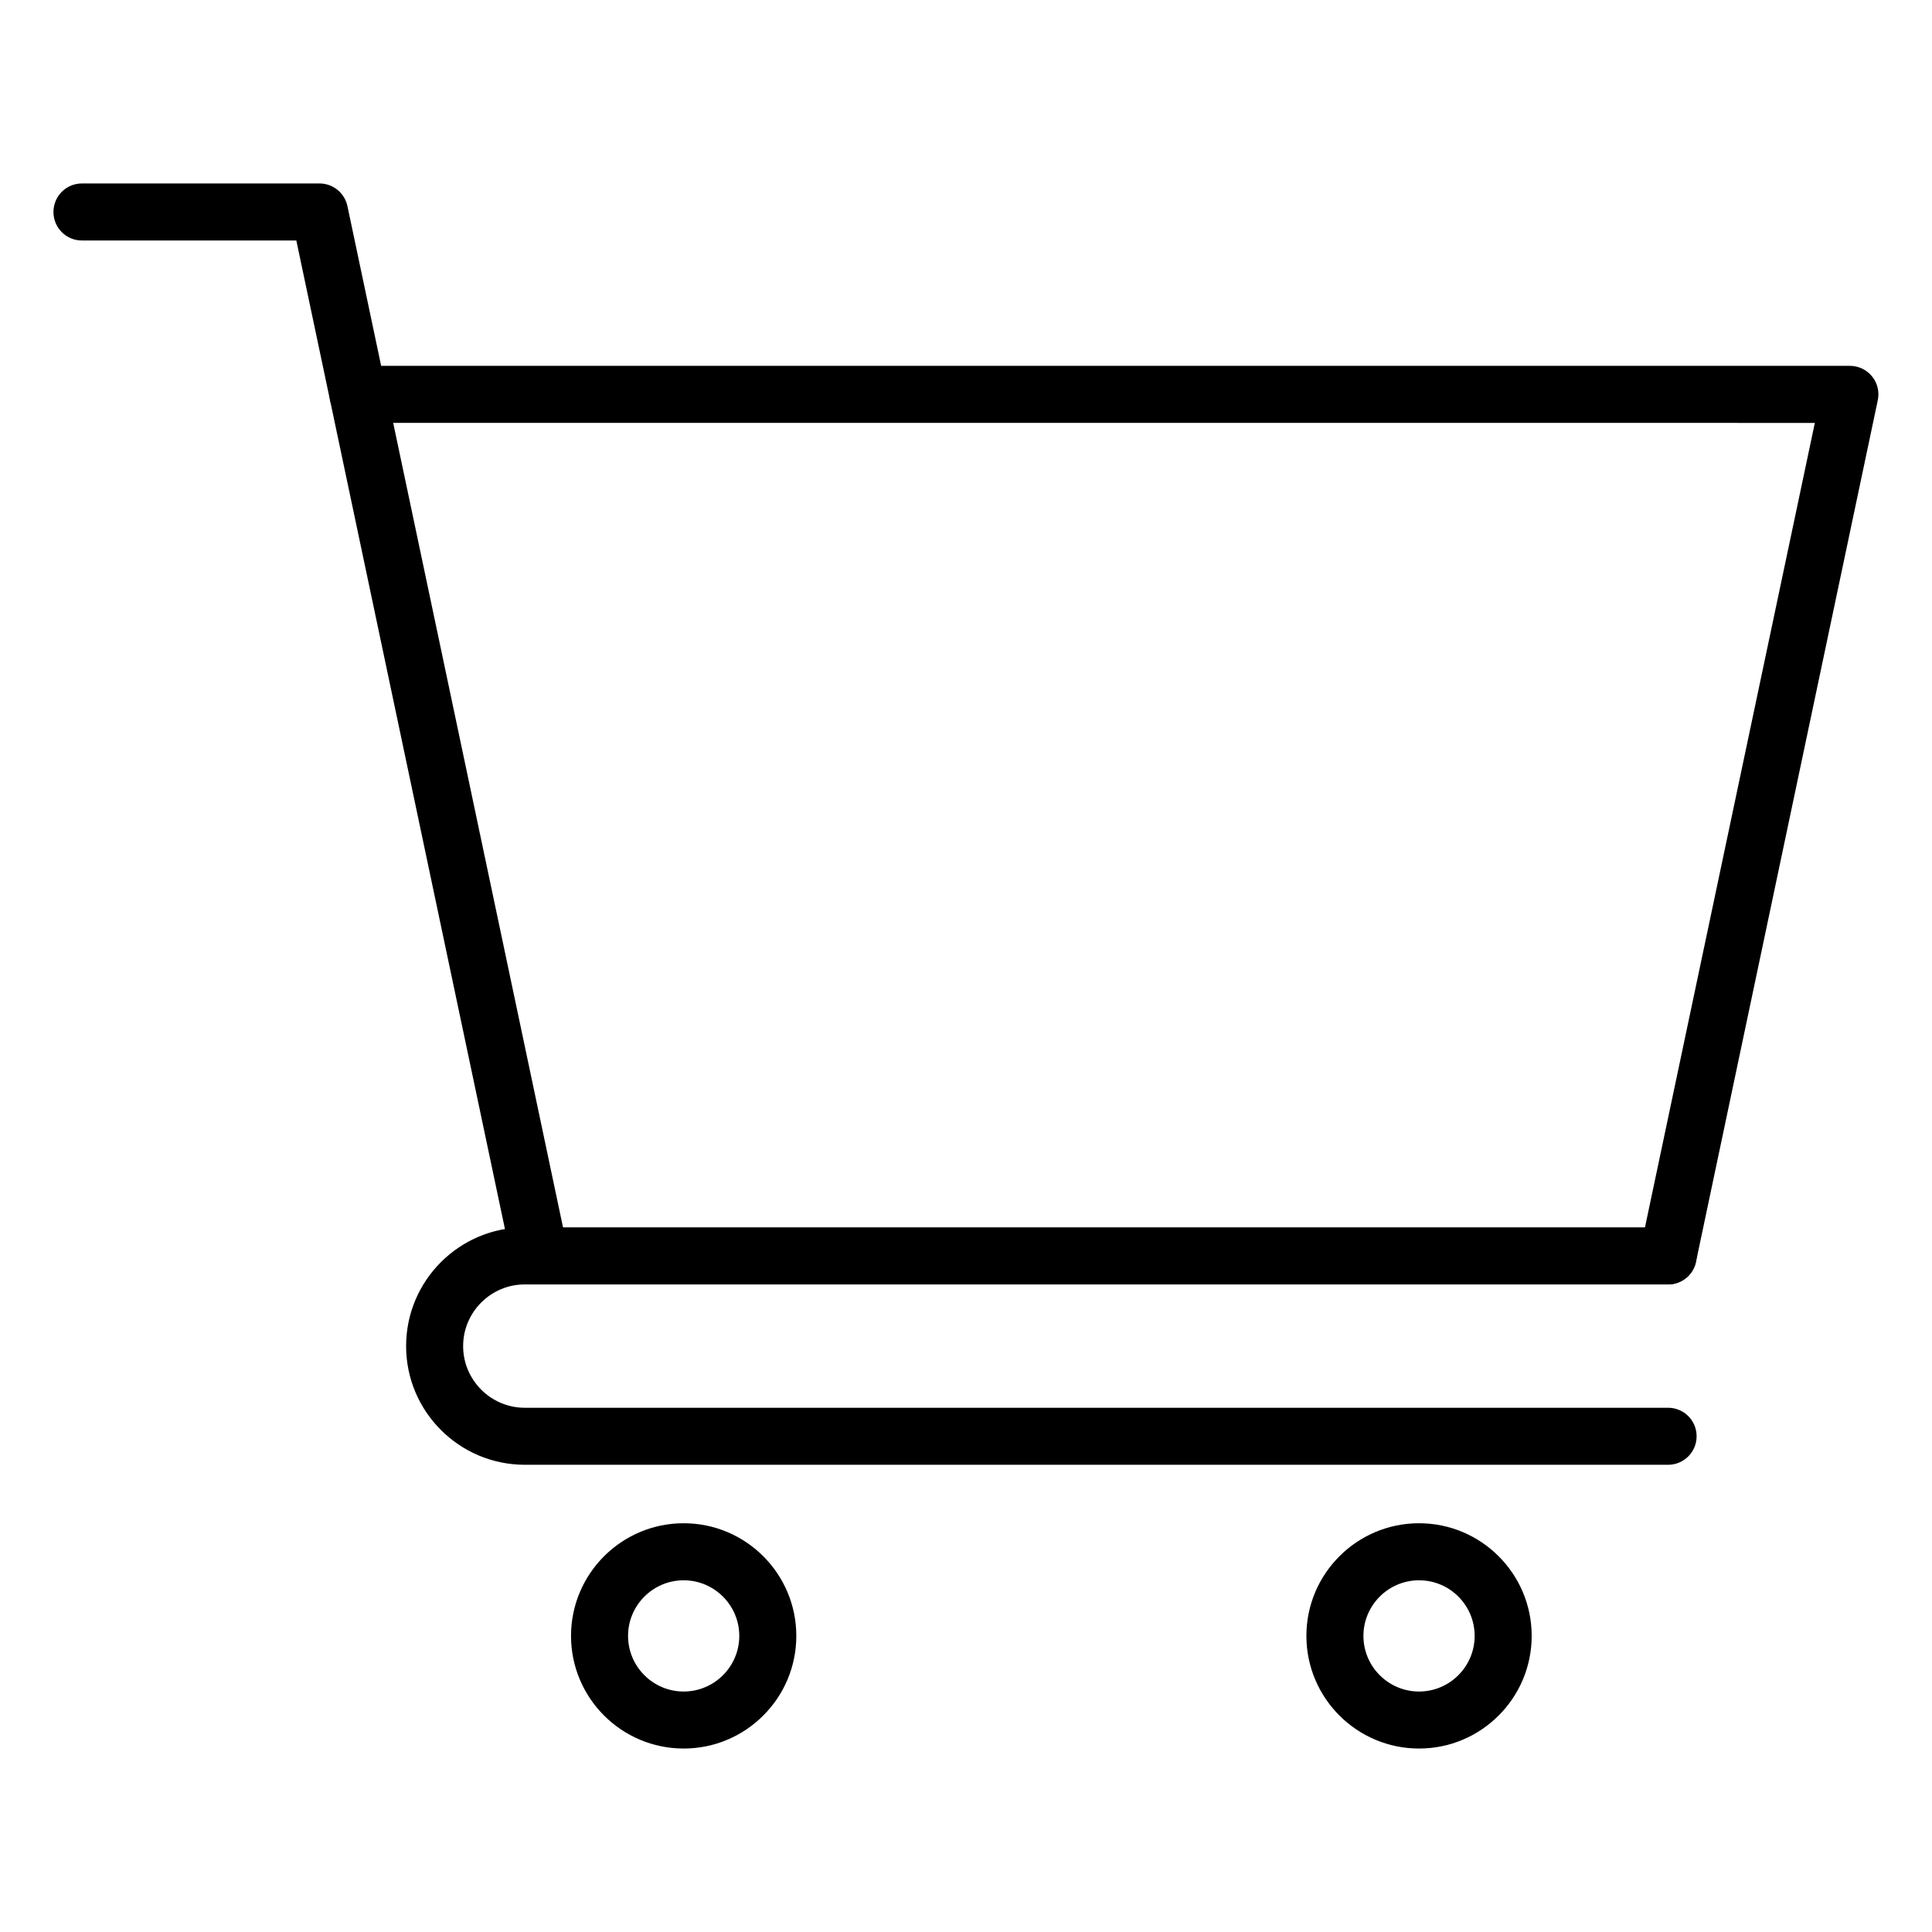
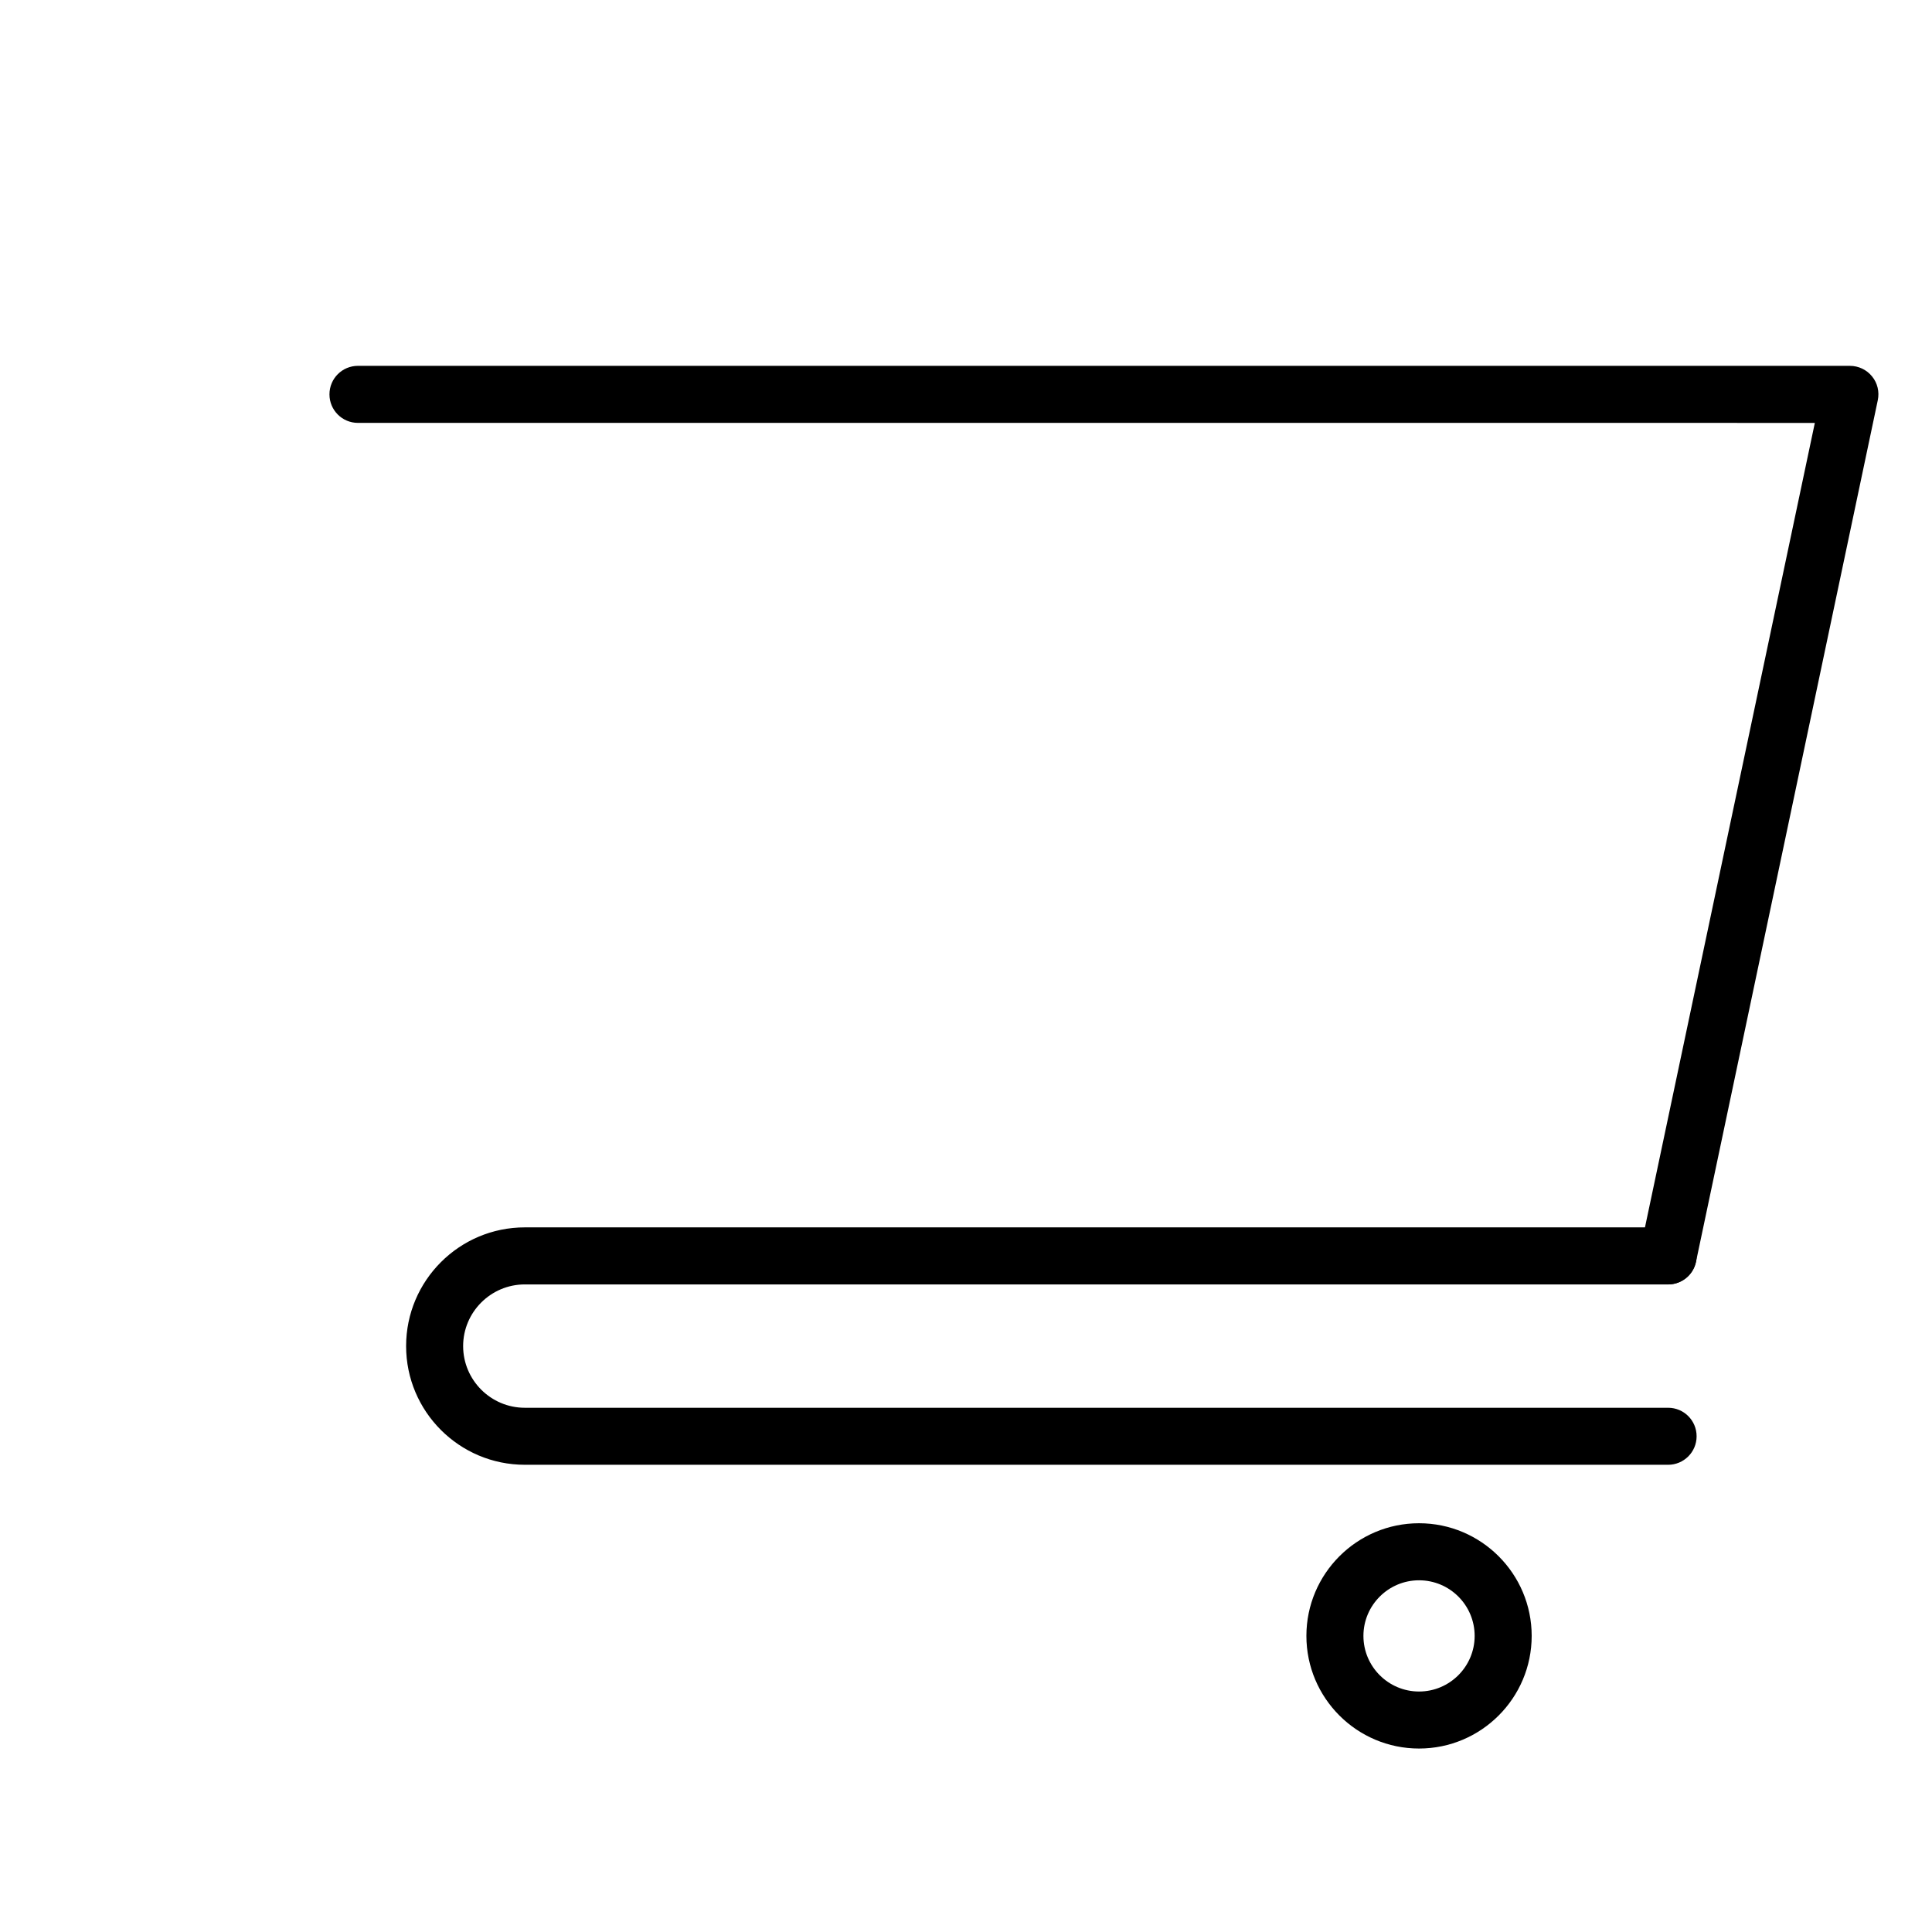
<svg xmlns="http://www.w3.org/2000/svg" fill="#000000" width="800px" height="800px" version="1.1" viewBox="144 144 512 512">
  <g>
-     <path d="m325.18 607.38c-16.469 0-29.852-13.383-29.852-29.852s13.383-29.852 29.852-29.852 29.852 13.383 29.852 29.852-13.383 29.852-29.852 29.852zm0-44.586c-8.125 0-14.738 6.613-14.738 14.738s6.613 14.738 14.738 14.738 14.738-6.613 14.738-14.738c-0.004-8.125-6.613-14.738-14.738-14.738z" />
    <path d="m520.06 607.38c-16.469 0-29.852-13.383-29.852-29.852s13.383-29.852 29.852-29.852 29.852 13.383 29.852 29.852-13.383 29.852-29.852 29.852zm0-44.586c-8.125 0-14.738 6.613-14.738 14.738s6.613 14.738 14.738 14.738 14.738-6.613 14.738-14.738-6.582-14.738-14.738-14.738z" />
-     <path d="m287.05 484.39c-3.496 0-6.644-2.426-7.398-5.984l-57.121-270.67h-56.805c-4.188 0-7.559-3.371-7.559-7.559s3.371-7.559 7.559-7.559h62.945c3.559 0 6.644 2.488 7.398 5.984l58.41 276.69c0.852 4.094-1.762 8.094-5.824 8.941-0.535 0.129-1.07 0.16-1.605 0.16z" />
    <path d="m586.06 532.18h-302.98c-17.352 0-31.457-14.105-31.457-31.457 0-17.352 14.105-31.457 31.457-31.457h302.98c4.188 0 7.559 3.371 7.559 7.559s-3.371 7.559-7.559 7.559h-302.98c-9.004 0-16.344 7.336-16.344 16.344 0 9.004 7.336 16.344 16.344 16.344h302.98c4.188 0 7.559 3.371 7.559 7.559 0 4.184-3.398 7.551-7.555 7.551z" />
    <path d="m586.06 484.39c-0.504 0-1.039-0.062-1.574-0.156-4.094-0.852-6.707-4.879-5.824-8.941l46.289-219.22-386.08-0.004c-4.188 0-7.559-3.371-7.559-7.559s3.371-7.559 7.559-7.559l395.39 0.004c2.266 0 4.441 1.039 5.856 2.801 1.449 1.762 1.984 4.094 1.512 6.328l-48.176 228.32c-0.754 3.559-3.902 5.984-7.398 5.984z" />
  </g>
</svg>